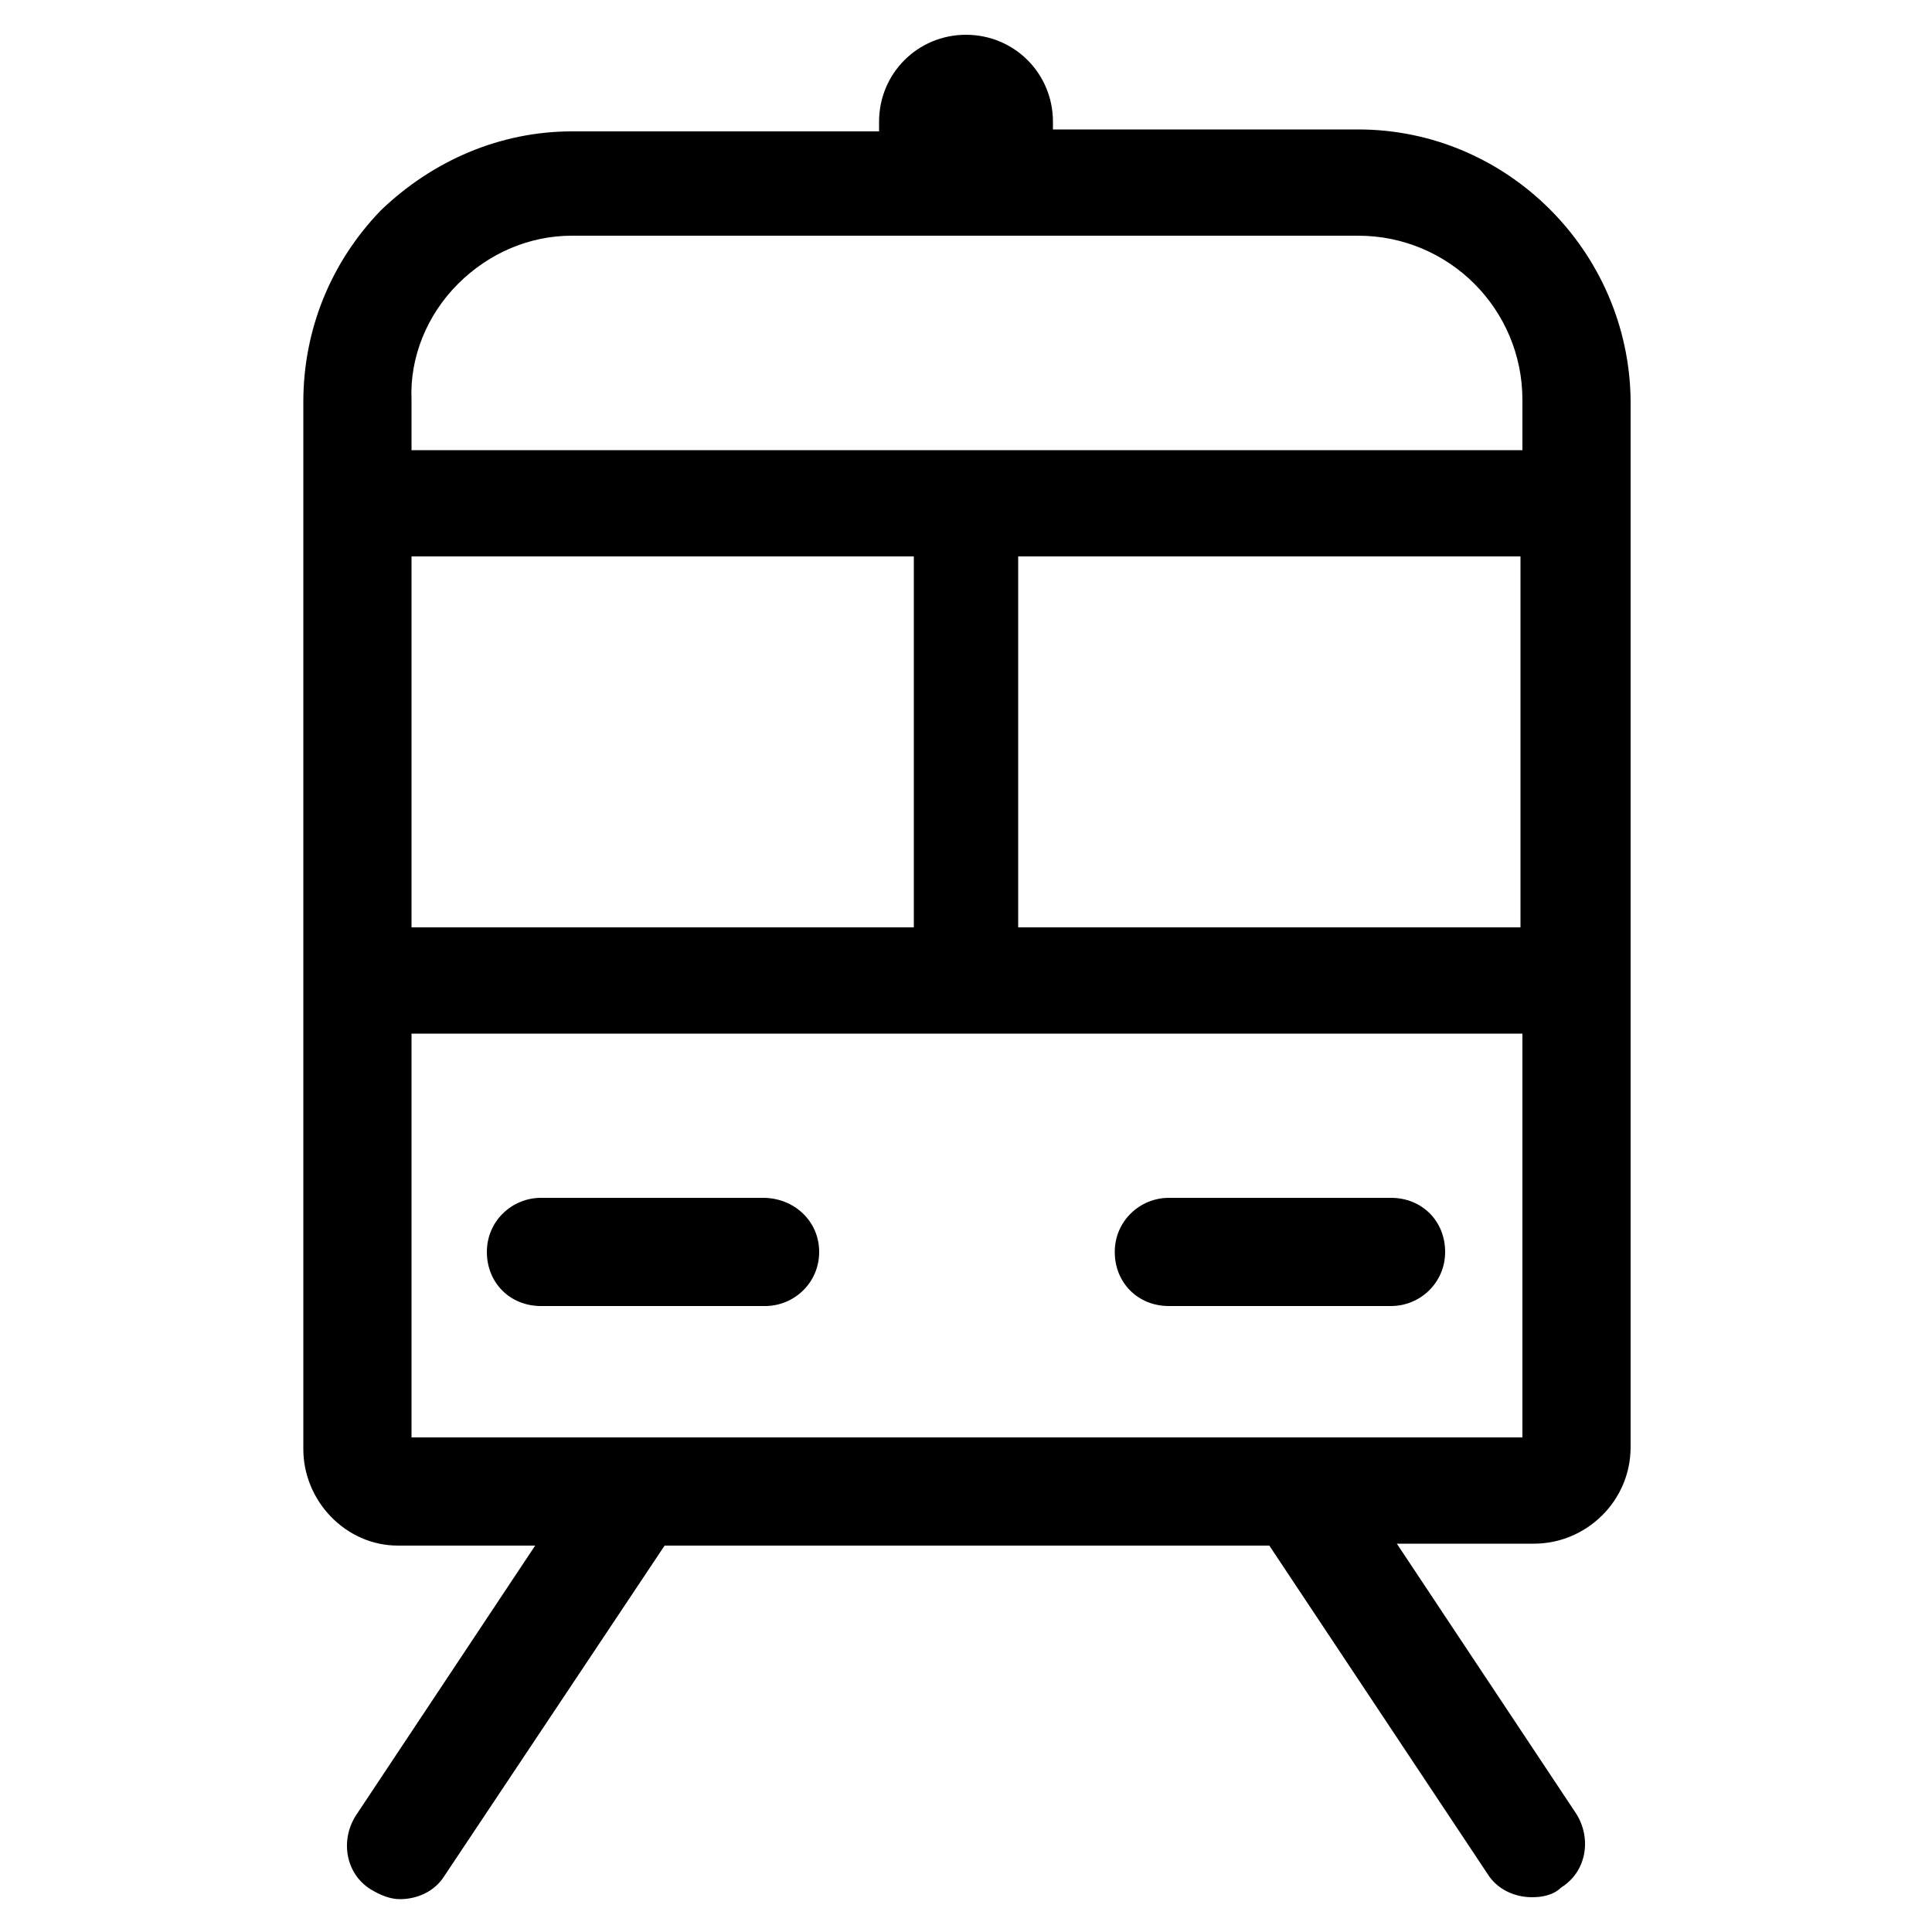
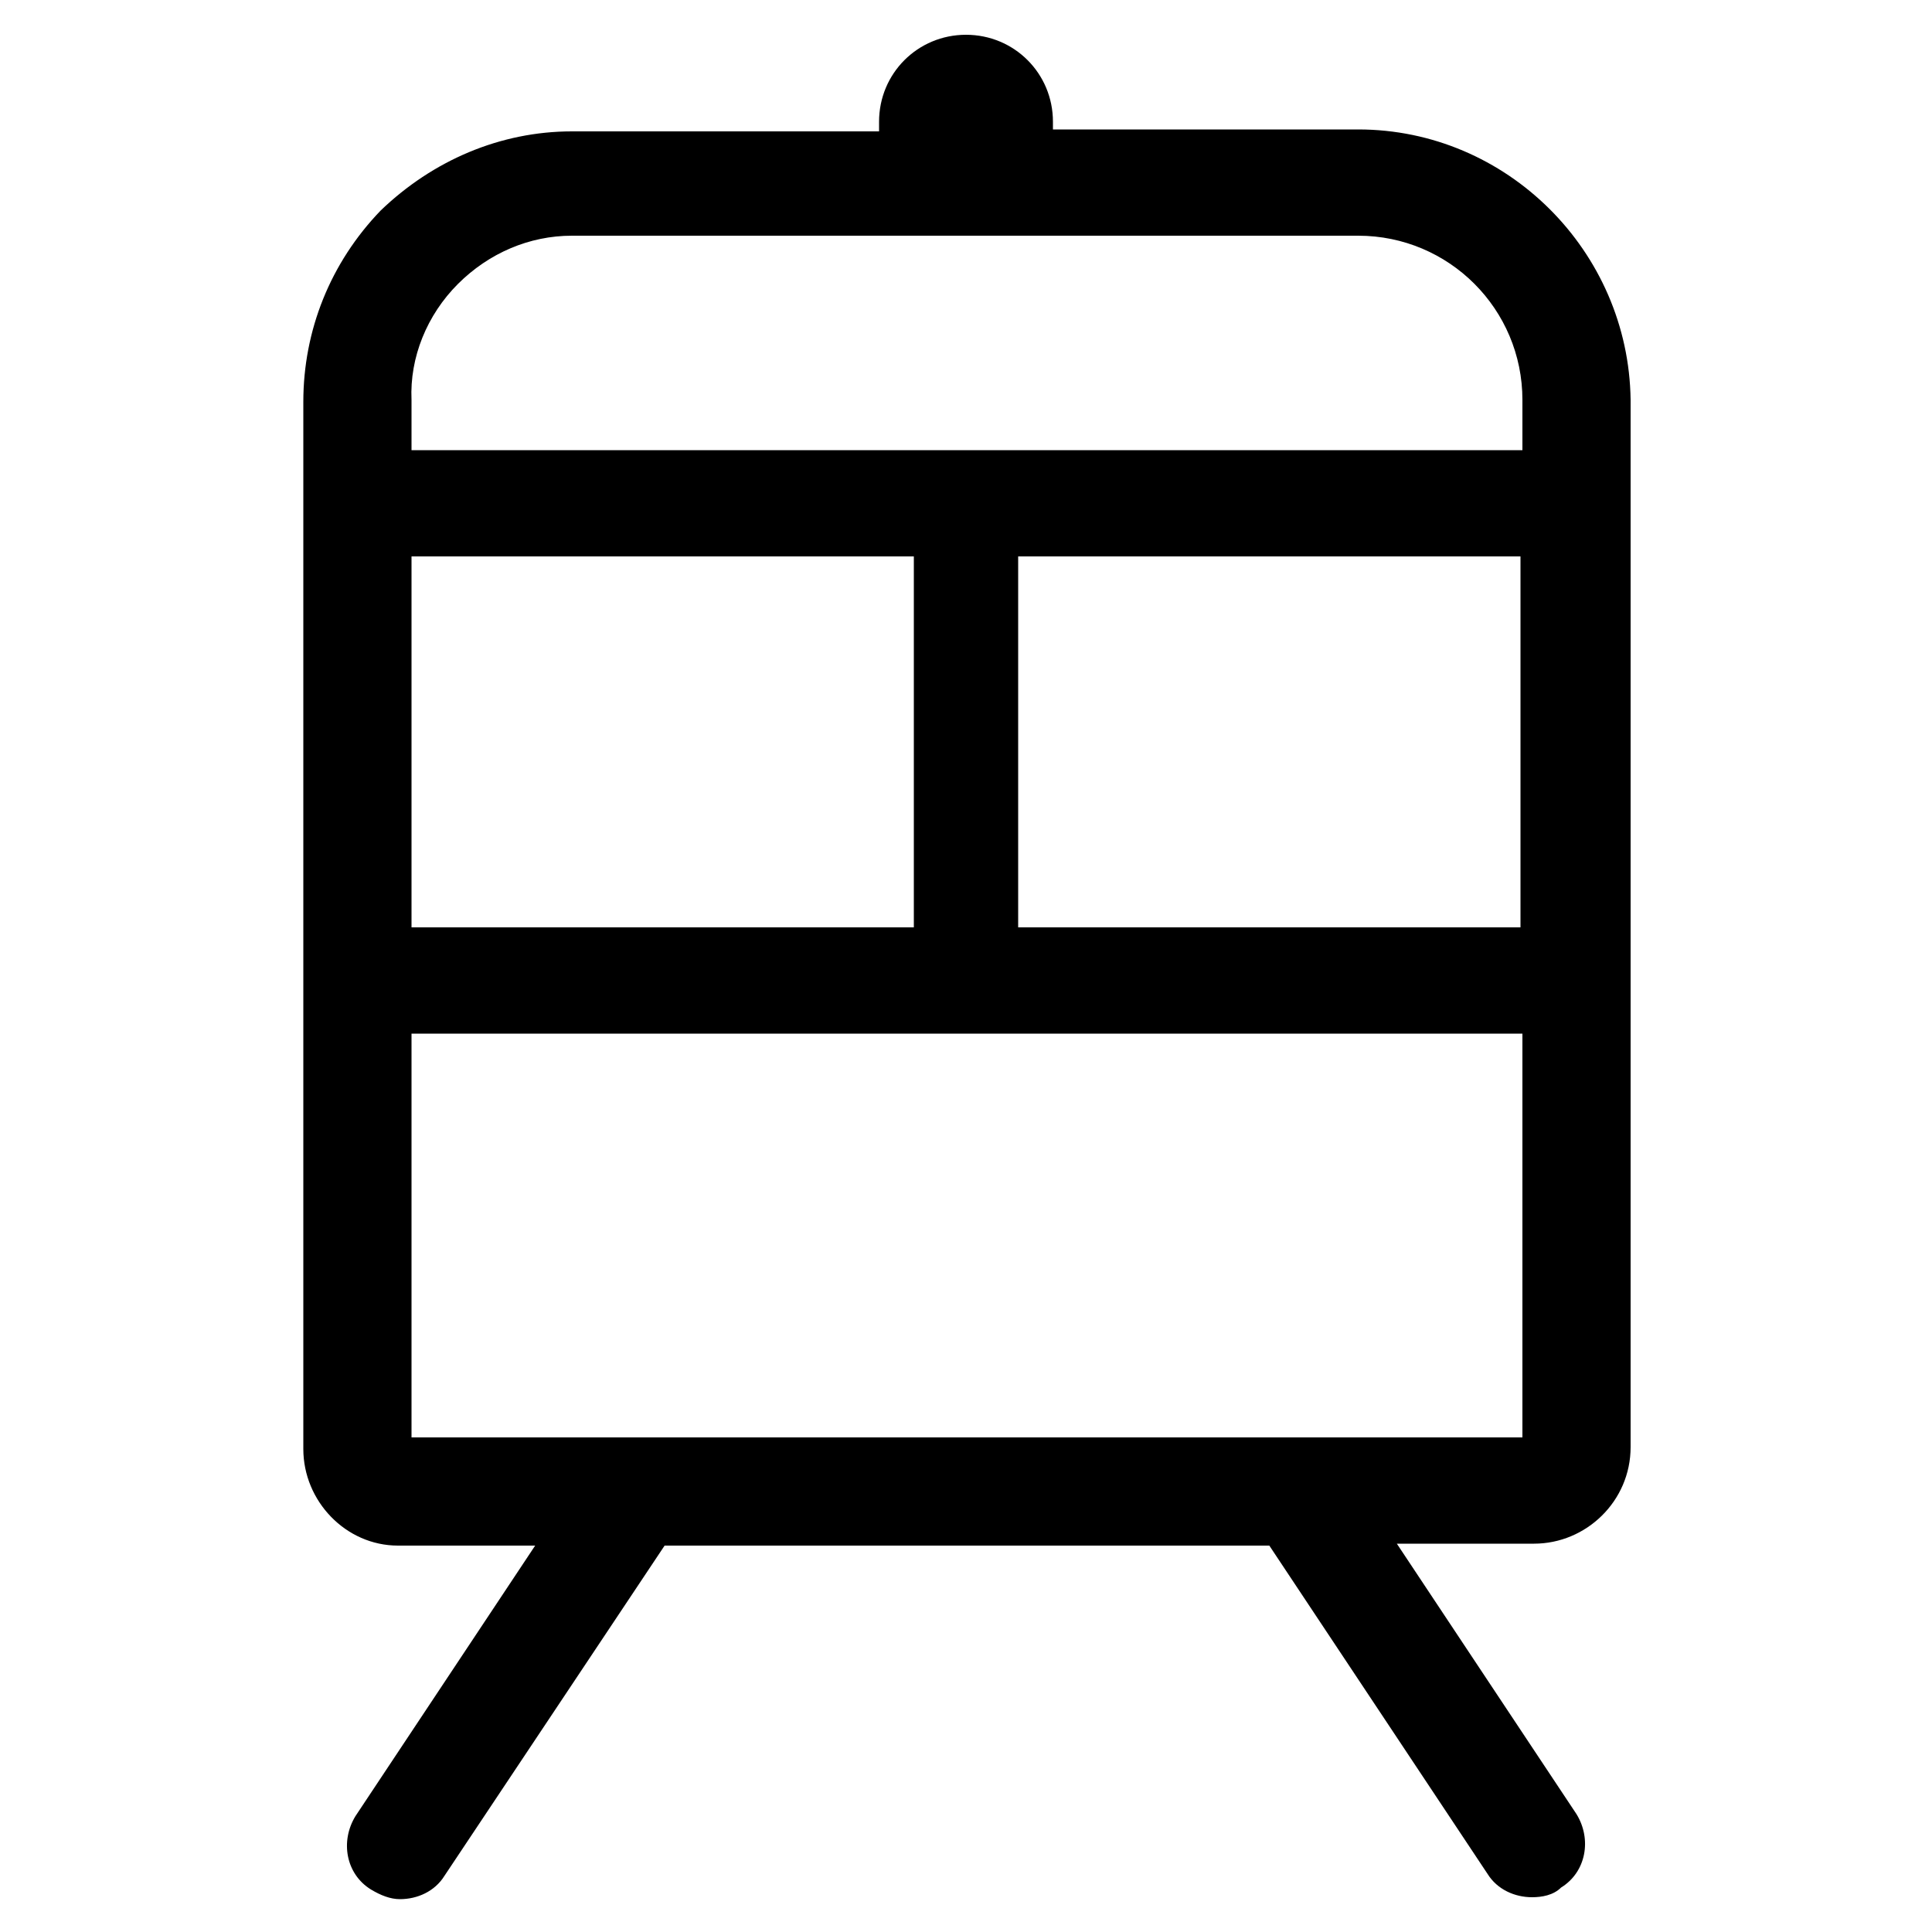
<svg xmlns="http://www.w3.org/2000/svg" version="1.1" id="Layer_2_1_" x="0px" y="0px" viewBox="0 0 100 100" style="enable-background:new 0 0 100 100;" xml:space="preserve">
  <g>
    <path d="M70.3,6.7H54.5c0-0.1,0-0.2,0-0.3V6.3c0-2.5-2-4.5-4.5-4.5s-4.5,2-4.5,4.5v0.2c0,0.1,0,0.2,0,0.3H29.6   c-3.7,0-7.2,1.5-9.9,4.1c-2.6,2.7-4,6.2-4,9.9V75c0,2.7,2.2,5,4.9,5h7.1l-9.3,14c-0.8,1.3-0.5,3,0.8,3.8c0.5,0.3,1,0.5,1.5,0.5   c0.9,0,1.8-0.4,2.3-1.2l11.4-17.1h31.3L77,97c0.5,0.8,1.4,1.2,2.3,1.2c0.5,0,1.1-0.1,1.5-0.5c1.3-0.8,1.6-2.5,0.8-3.8l-9.3-14h7.1   c2.7,0,5-2.2,5-5V20.7C84.3,13,78,6.7,70.3,6.7z M23.7,14.7c1.6-1.6,3.7-2.5,5.9-2.5h40.7c4.7,0,8.5,3.8,8.5,8.5v2.6H21.3v-2.6   C21.2,18.5,22.1,16.3,23.7,14.7z M21.3,48l0-19.2h26V48H21.3z M52.7,28.8h26V48h-26V28.8z M21.3,74.4l0-20.9h57.5v20.9H21.3z" />
-     <path d="M39.5,62H28c-1.5,0-2.8,1.2-2.8,2.8s1.2,2.8,2.8,2.8h11.6c1.5,0,2.8-1.2,2.8-2.8S41.1,62,39.5,62z" />
-     <path d="M72,62H60.5c-1.5,0-2.8,1.2-2.8,2.8s1.2,2.8,2.8,2.8H72c1.5,0,2.8-1.2,2.8-2.8S73.6,62,72,62z" />
  </g>
</svg>